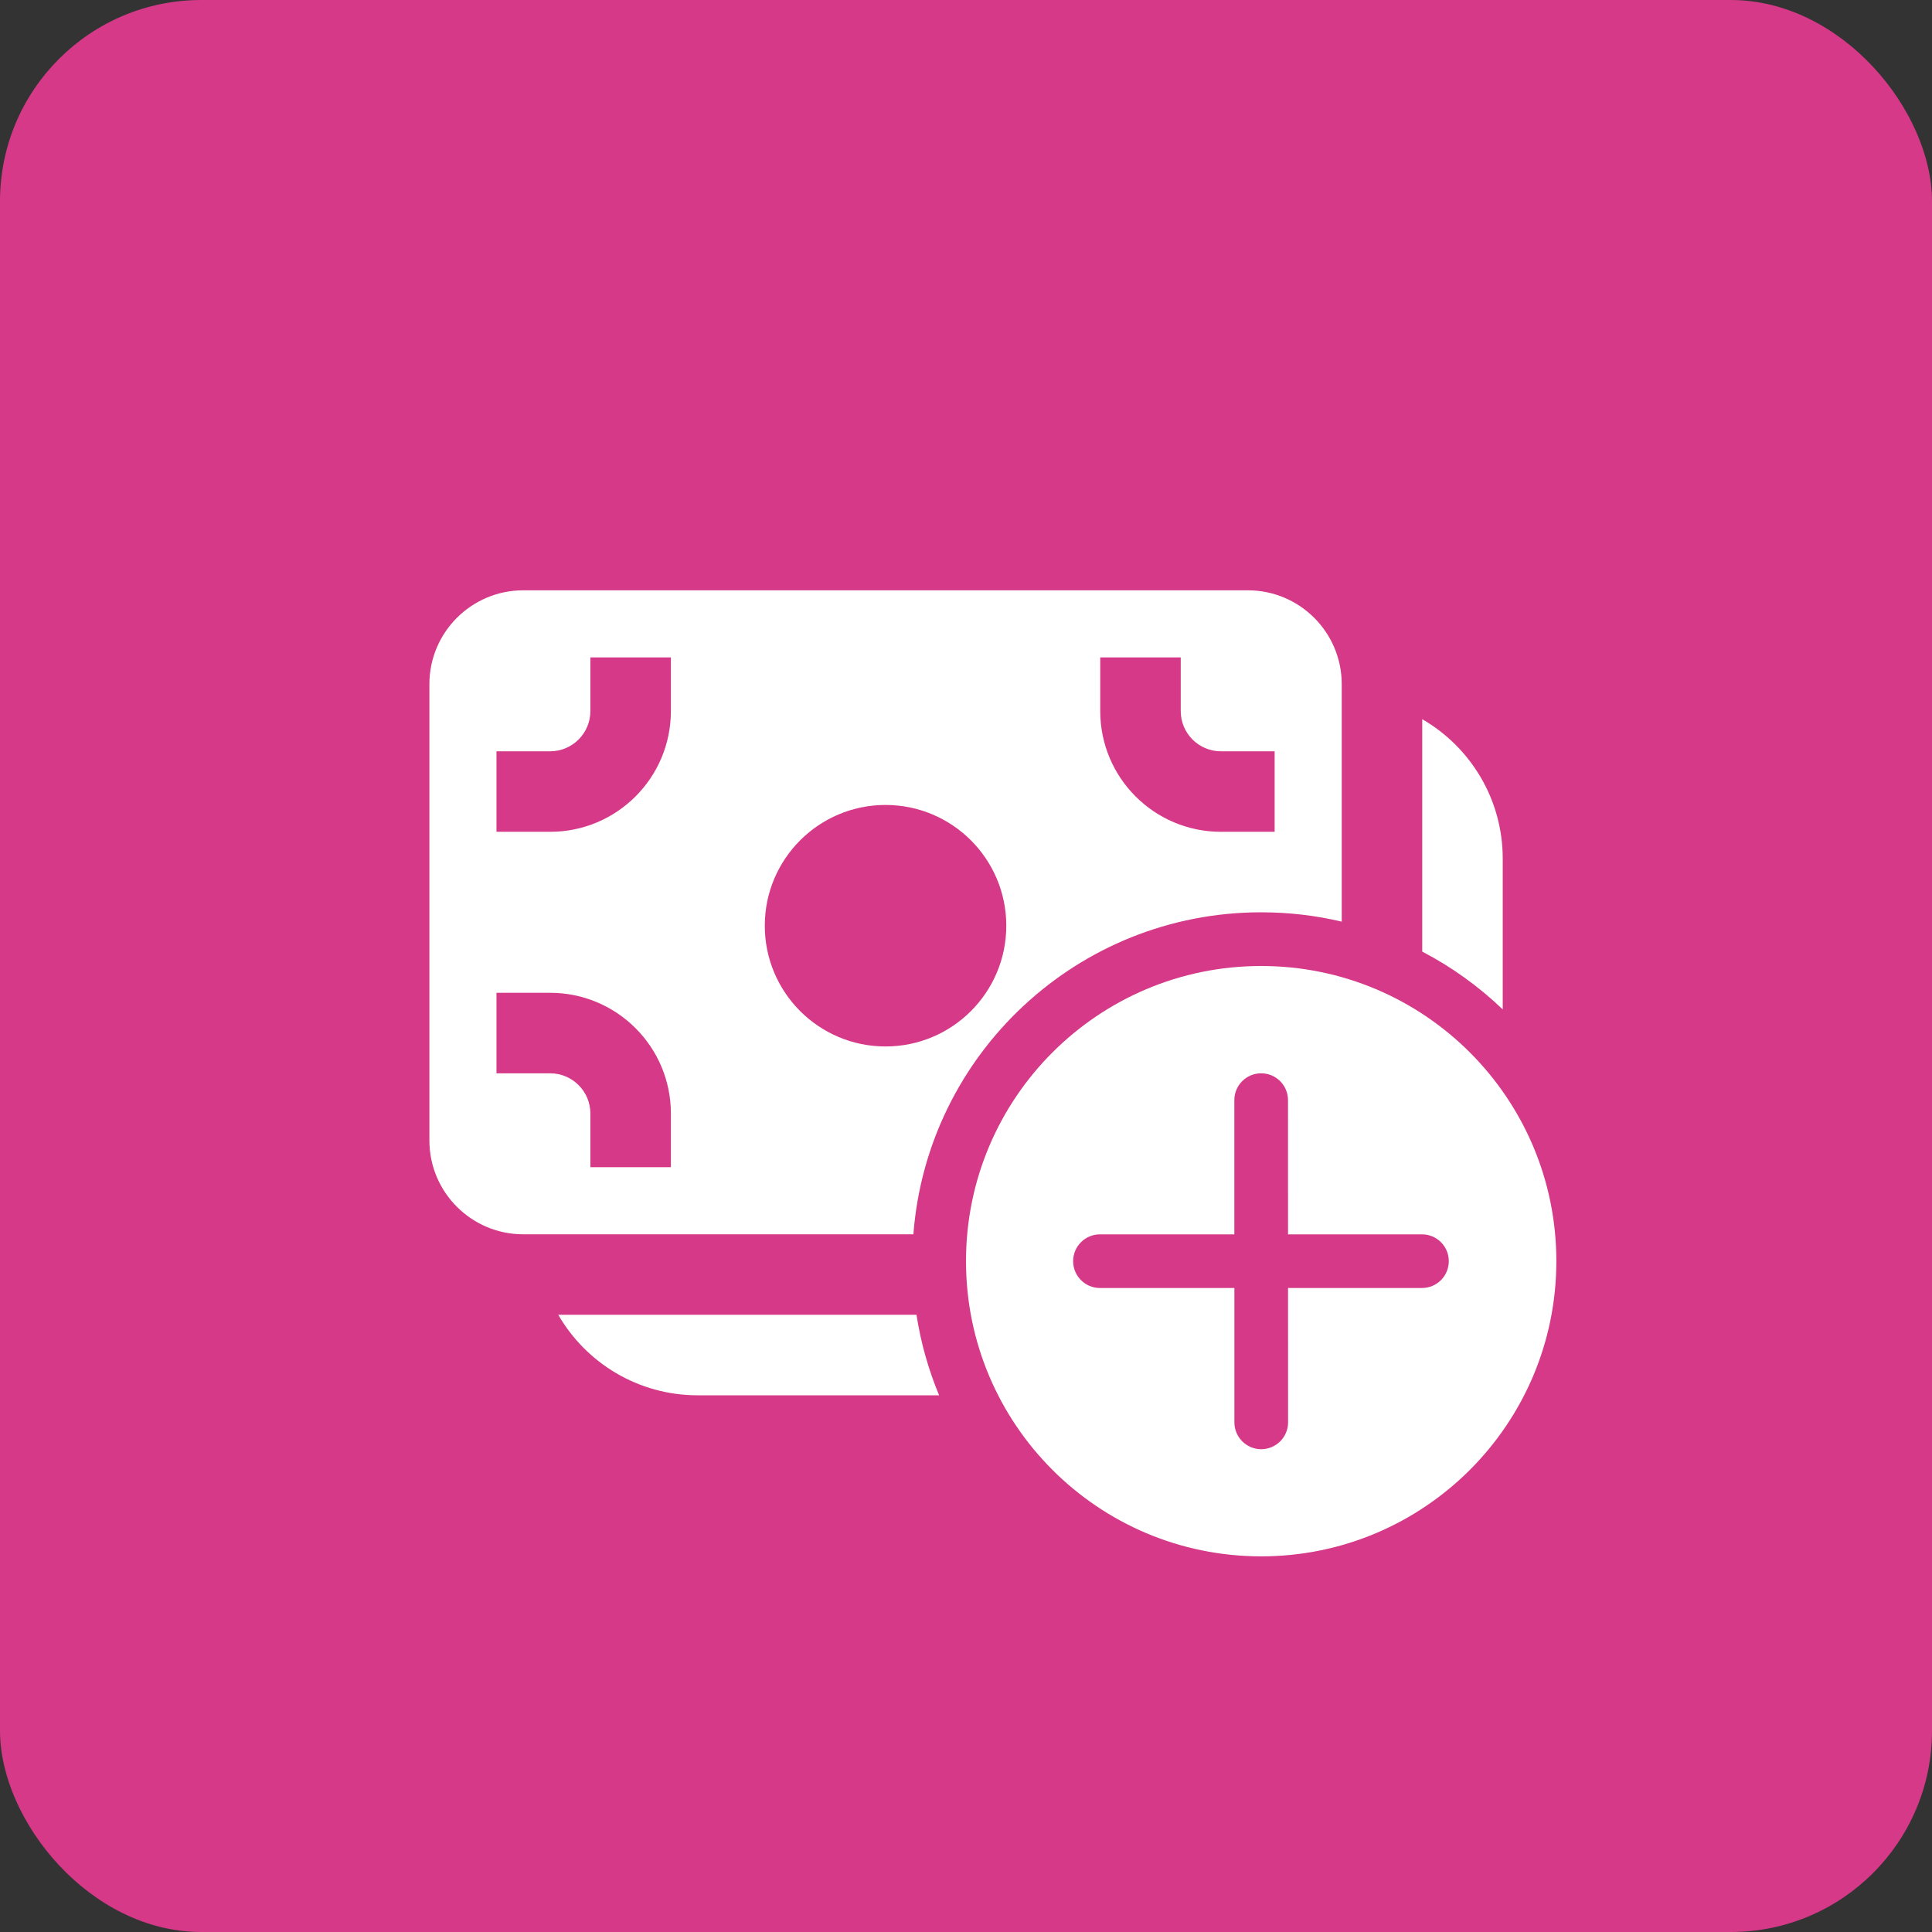
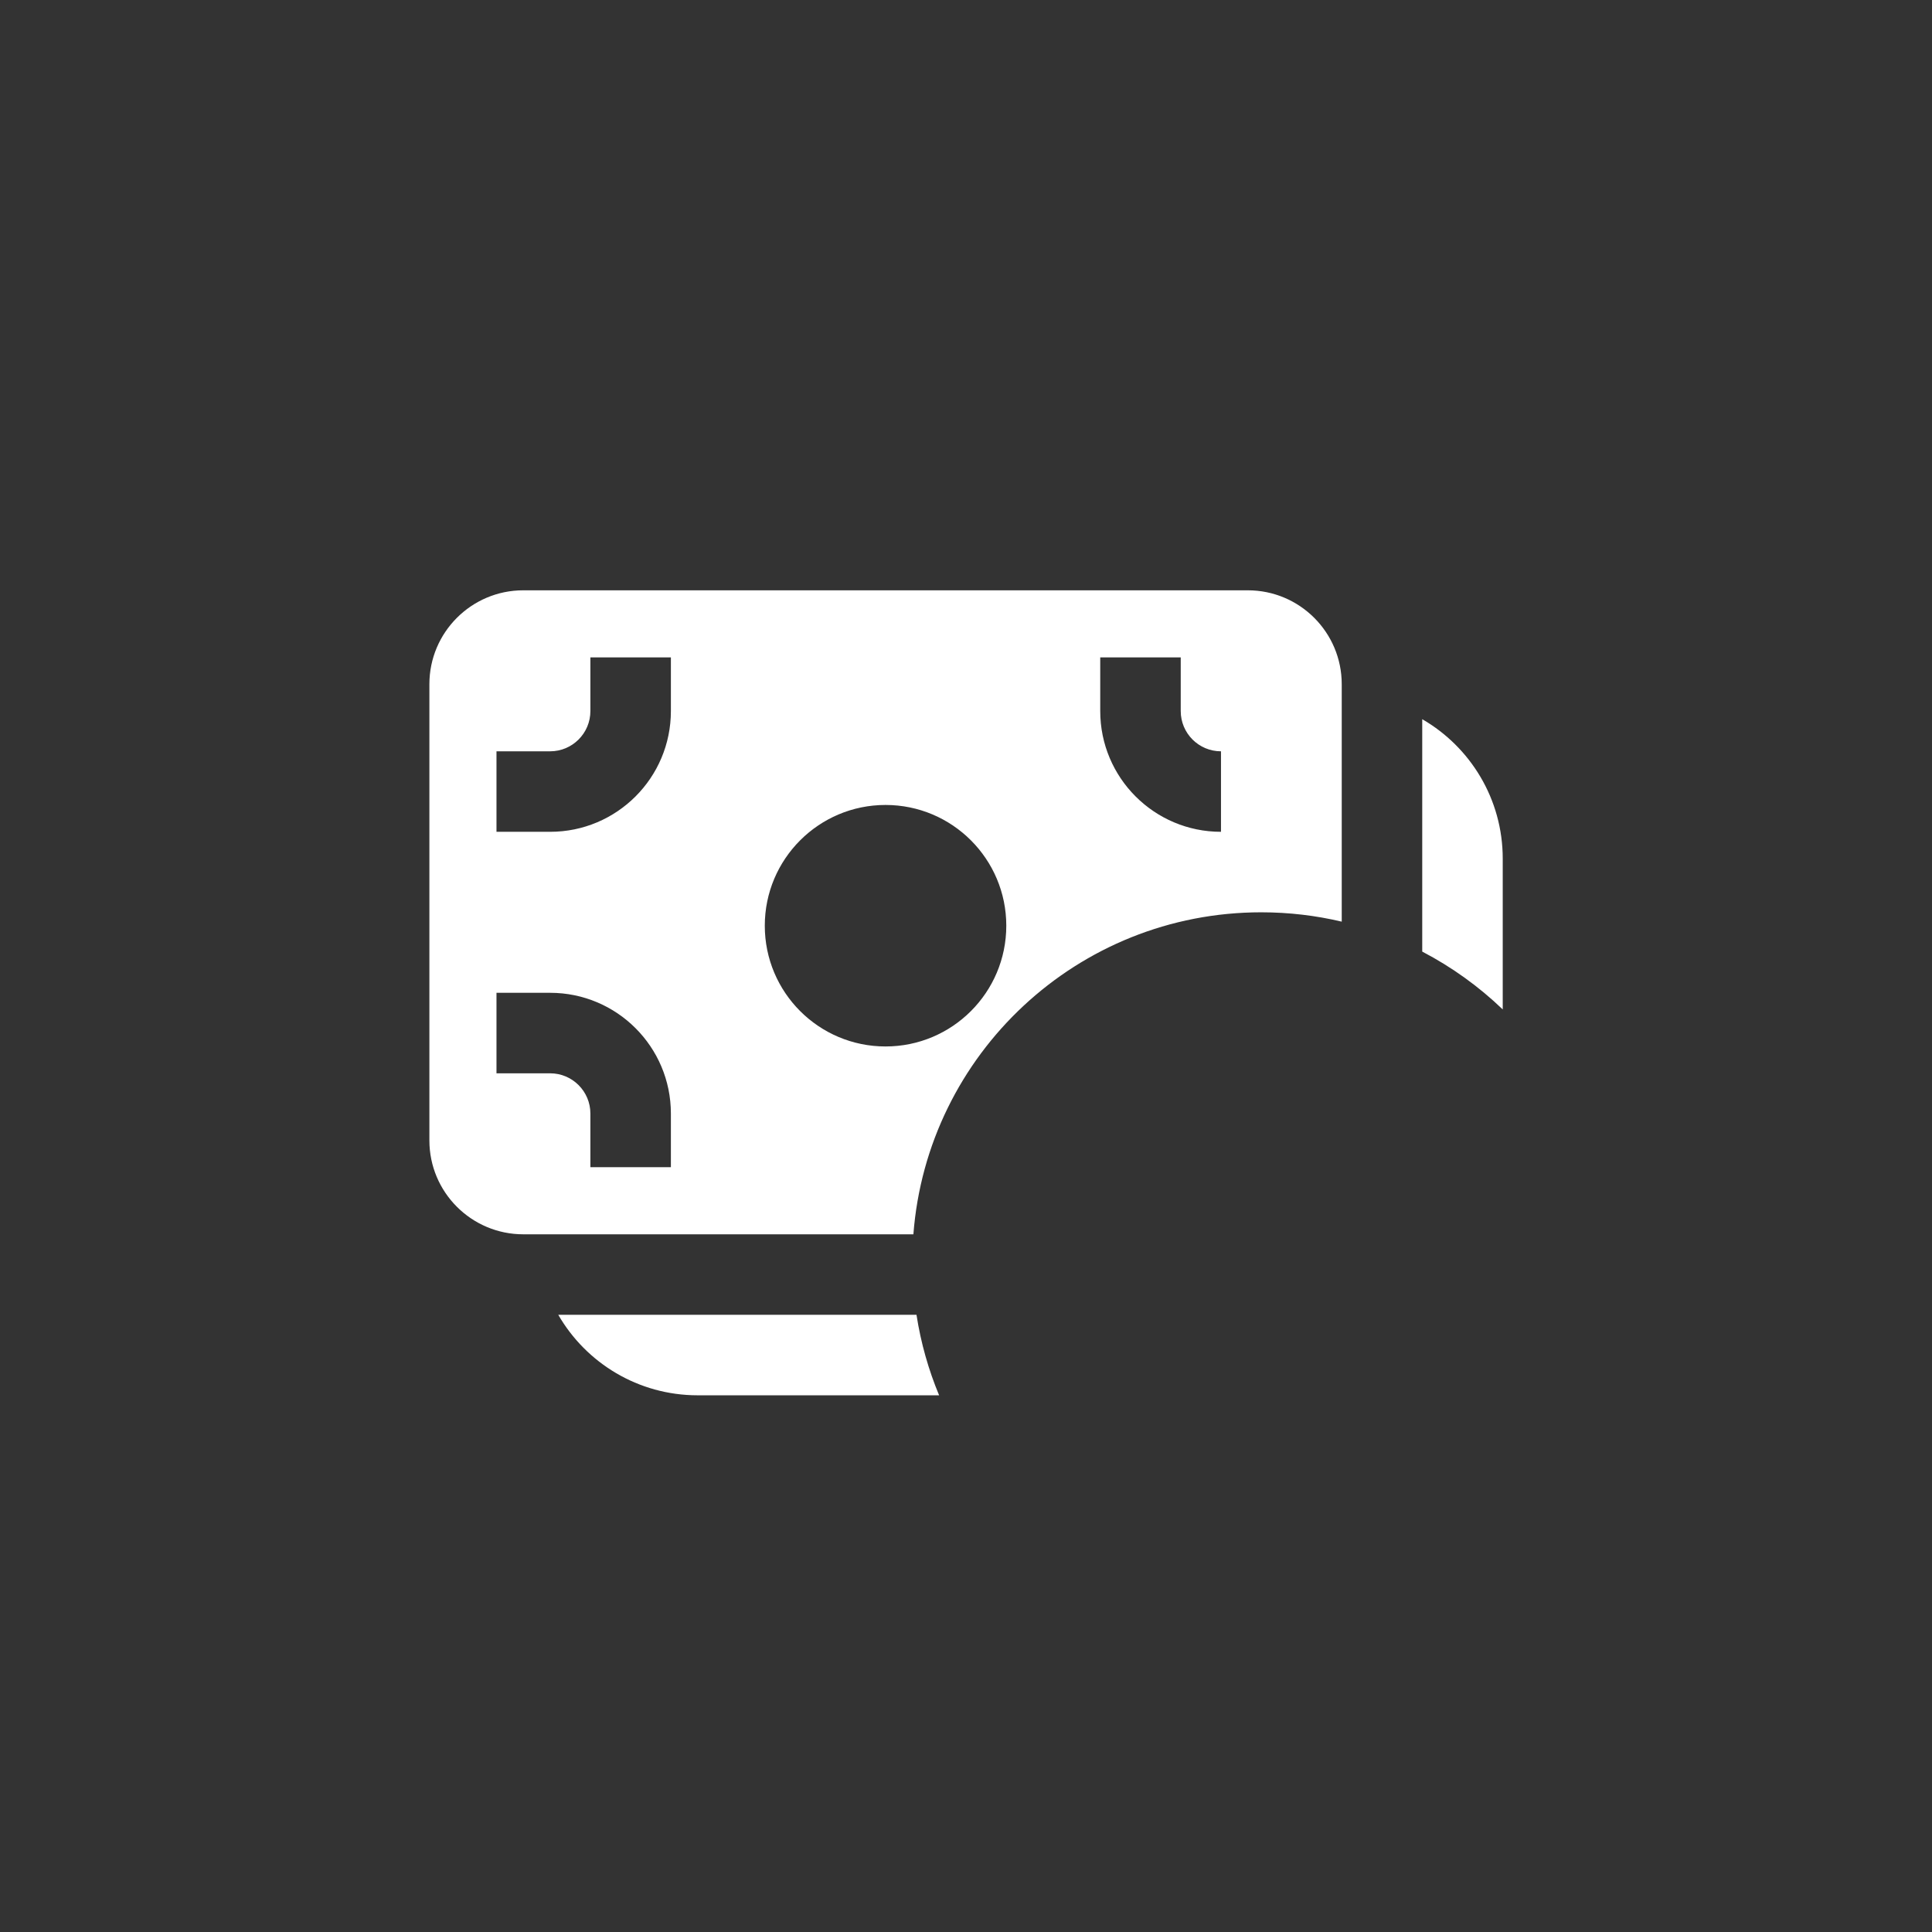
<svg xmlns="http://www.w3.org/2000/svg" width="48" height="48" viewBox="0 0 48 48" fill="none">
  <rect x="0" y="0" width="48" height="48" fill="#333333" stroke="none" />
-   <rect width="48" height="48" rx="5" fill="#D53987" />
-   <path d="M10.668 16.999C10.668 15.711 11.713 14.666 13.001 14.666H31.001C32.29 14.666 33.335 15.711 33.335 16.999V22.898C32.693 22.746 32.023 22.666 31.335 22.666C26.773 22.666 23.034 26.191 22.693 30.666H13.001C11.713 30.666 10.668 29.621 10.668 28.333V16.999ZM14.668 17.666C14.668 18.218 14.22 18.666 13.668 18.666H12.335V20.666H13.668C15.325 20.666 16.668 19.323 16.668 17.666V16.333H14.668V17.666ZM22.001 25.999C23.658 25.999 25.001 24.656 25.001 22.999C25.001 21.343 23.658 19.999 22.001 19.999C20.344 19.999 19.001 21.343 19.001 22.999C19.001 24.656 20.344 25.999 22.001 25.999ZM13.668 26.666C14.22 26.666 14.668 27.114 14.668 27.666V28.999H16.668V27.666C16.668 26.009 15.325 24.666 13.668 24.666H12.335V26.666H13.668ZM30.335 18.666C29.782 18.666 29.335 18.218 29.335 17.666V16.333H27.335V17.666C27.335 19.323 28.678 20.666 30.335 20.666H31.668V18.666H30.335ZM13.87 32.666H22.77C22.878 33.364 23.069 34.034 23.332 34.666H17.335C15.854 34.666 14.561 33.862 13.87 32.666ZM35.335 23.642C36.069 24.025 36.742 24.51 37.335 25.079V21.333C37.335 19.852 36.53 18.559 35.335 17.868V23.642Z" fill="white" />
-   <path d="M31.333 24C35.383 24 38.667 27.283 38.667 31.333C38.667 35.383 35.383 38.667 31.333 38.667C27.283 38.667 24 35.383 24 31.333C24 27.283 27.283 24 31.333 24ZM32.002 35.338L32.001 32H35.329C35.697 32 35.995 31.702 35.995 31.333C35.995 30.965 35.697 30.667 35.329 30.667H32.001L32 27.332C32 26.964 31.701 26.666 31.333 26.666C30.965 26.666 30.667 26.964 30.667 27.332L30.667 30.667H27.328C26.96 30.667 26.662 30.965 26.662 31.333C26.662 31.702 26.96 32 27.328 32H30.668L30.668 35.338C30.668 35.706 30.967 36.005 31.335 36.005C31.703 36.005 32.002 35.706 32.002 35.338Z" fill="white" />
+   <path d="M10.668 16.999C10.668 15.711 11.713 14.666 13.001 14.666H31.001C32.29 14.666 33.335 15.711 33.335 16.999V22.898C32.693 22.746 32.023 22.666 31.335 22.666C26.773 22.666 23.034 26.191 22.693 30.666H13.001C11.713 30.666 10.668 29.621 10.668 28.333V16.999ZM14.668 17.666C14.668 18.218 14.22 18.666 13.668 18.666H12.335V20.666H13.668C15.325 20.666 16.668 19.323 16.668 17.666V16.333H14.668V17.666ZM22.001 25.999C23.658 25.999 25.001 24.656 25.001 22.999C25.001 21.343 23.658 19.999 22.001 19.999C20.344 19.999 19.001 21.343 19.001 22.999C19.001 24.656 20.344 25.999 22.001 25.999ZM13.668 26.666C14.22 26.666 14.668 27.114 14.668 27.666V28.999H16.668V27.666C16.668 26.009 15.325 24.666 13.668 24.666H12.335V26.666H13.668ZM30.335 18.666C29.782 18.666 29.335 18.218 29.335 17.666V16.333H27.335V17.666C27.335 19.323 28.678 20.666 30.335 20.666V18.666H30.335ZM13.87 32.666H22.77C22.878 33.364 23.069 34.034 23.332 34.666H17.335C15.854 34.666 14.561 33.862 13.87 32.666ZM35.335 23.642C36.069 24.025 36.742 24.51 37.335 25.079V21.333C37.335 19.852 36.53 18.559 35.335 17.868V23.642Z" fill="white" />
</svg>